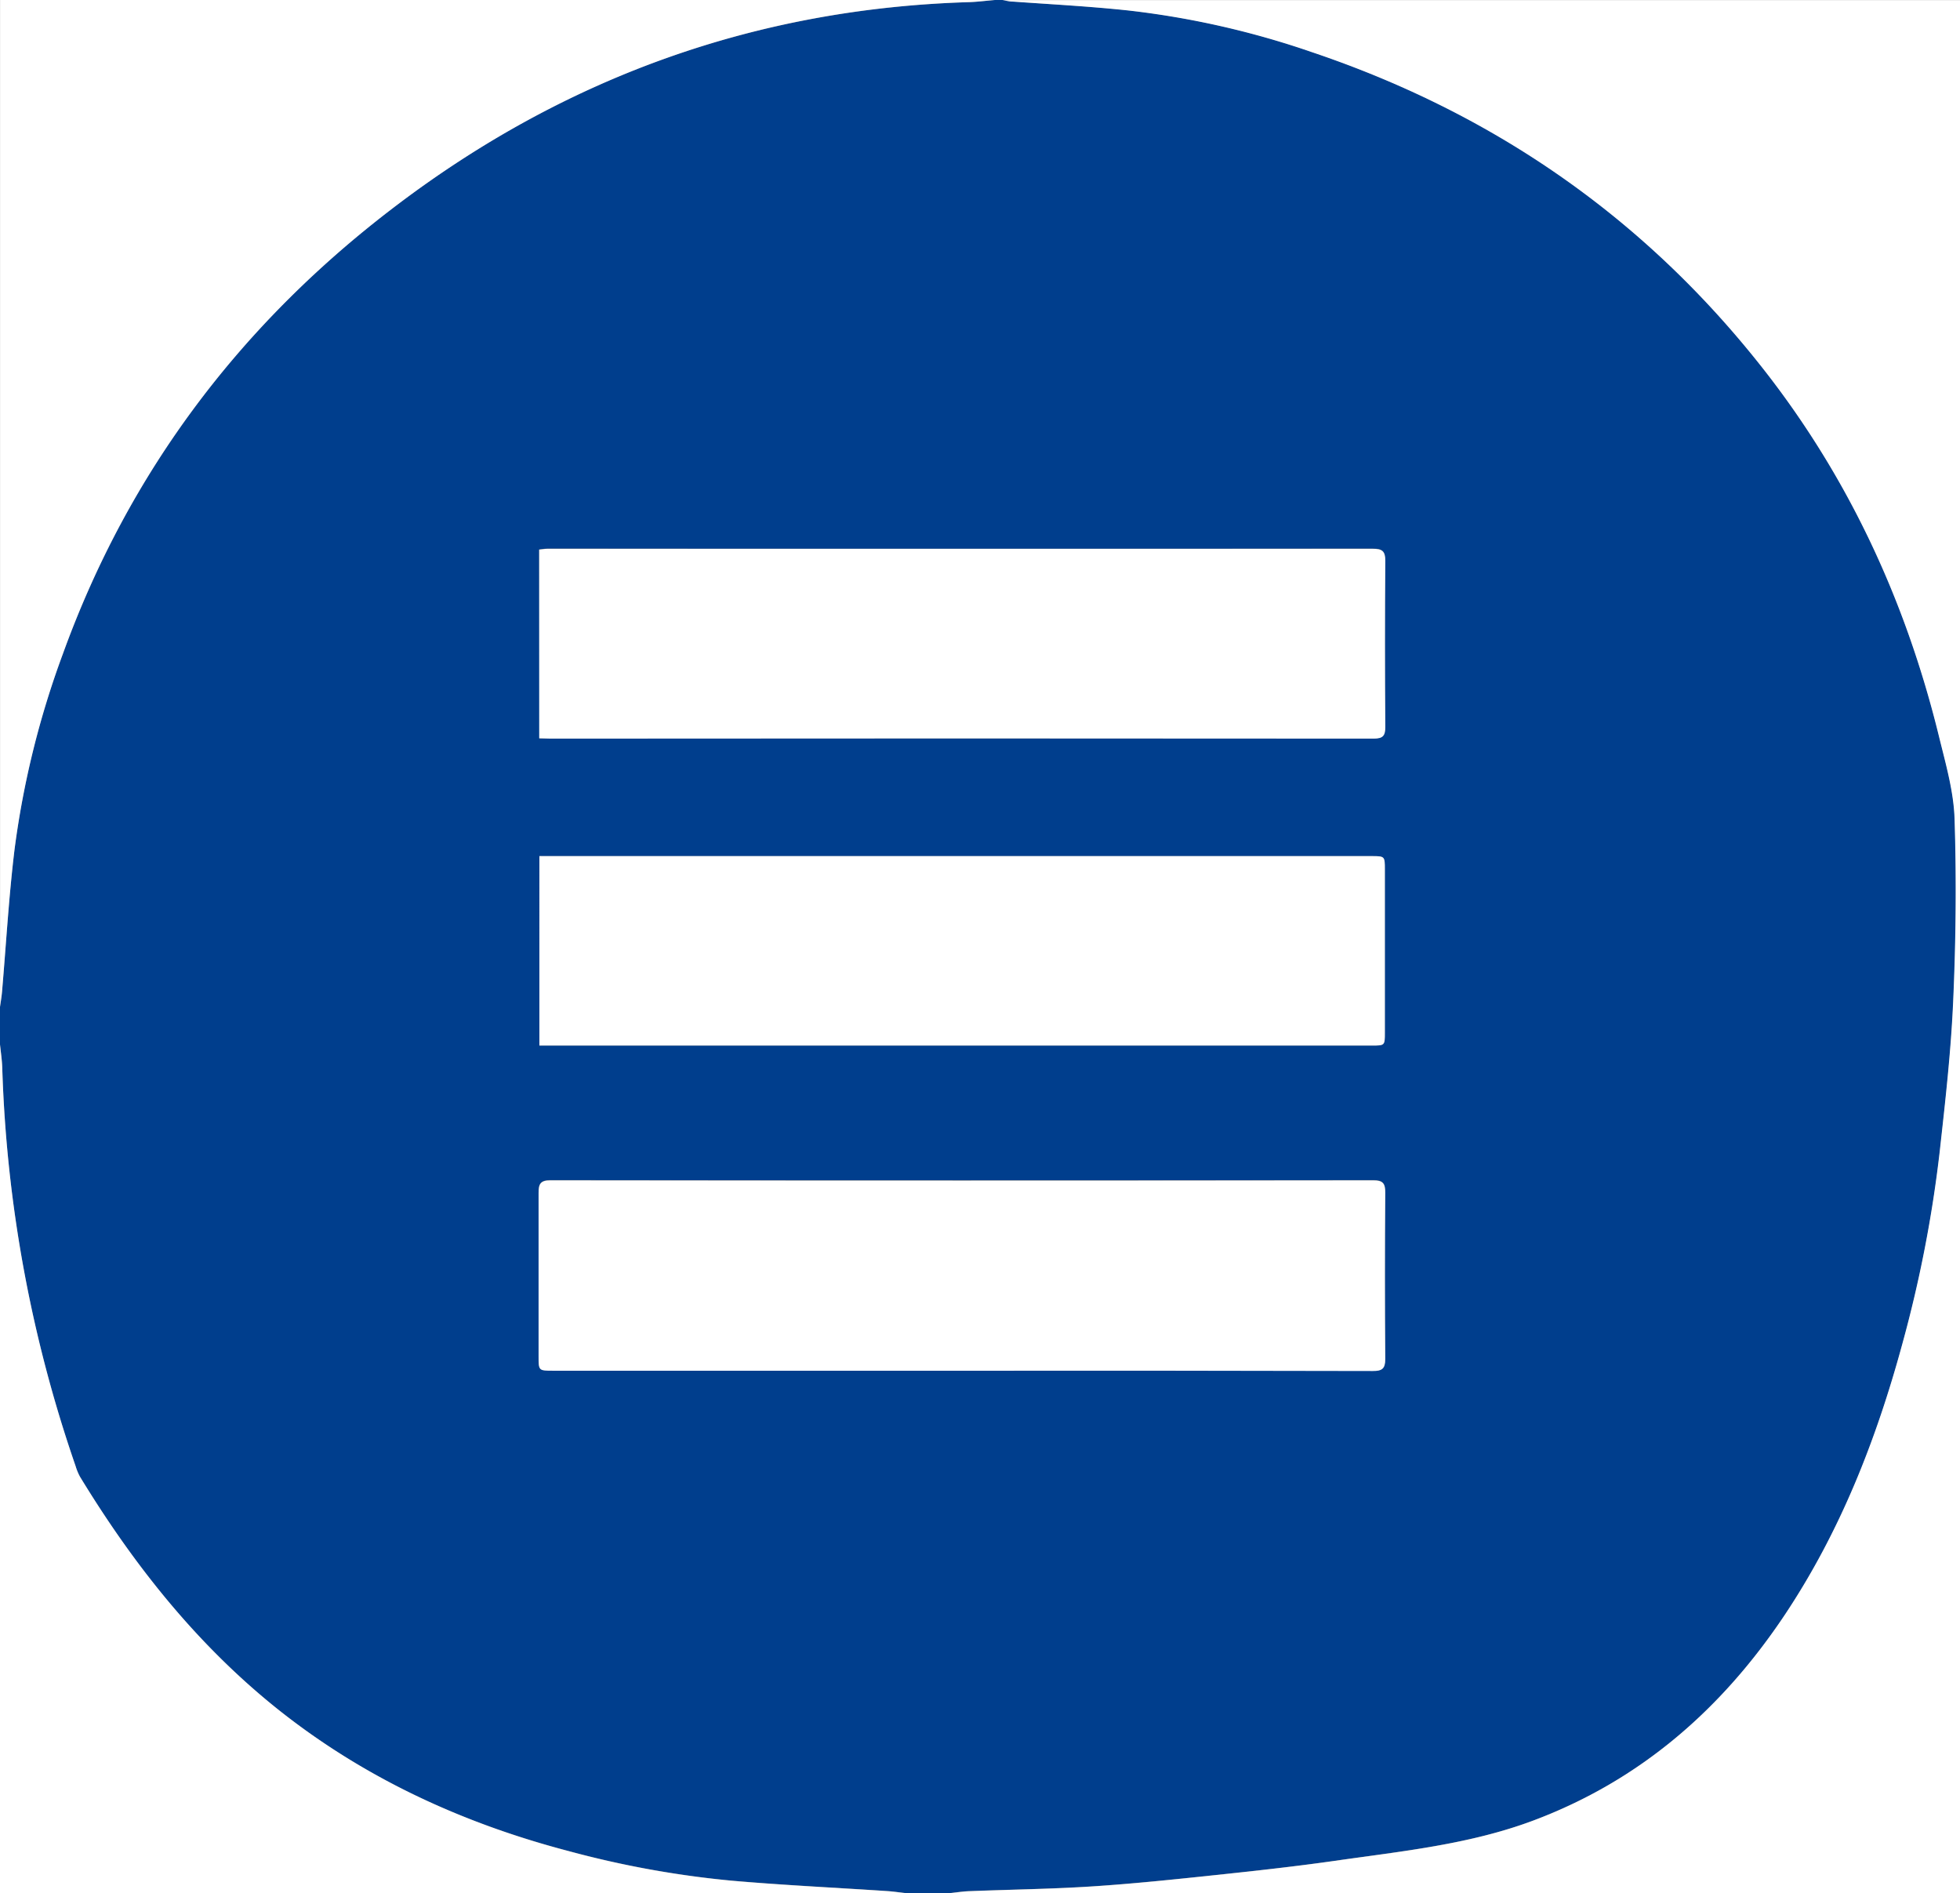
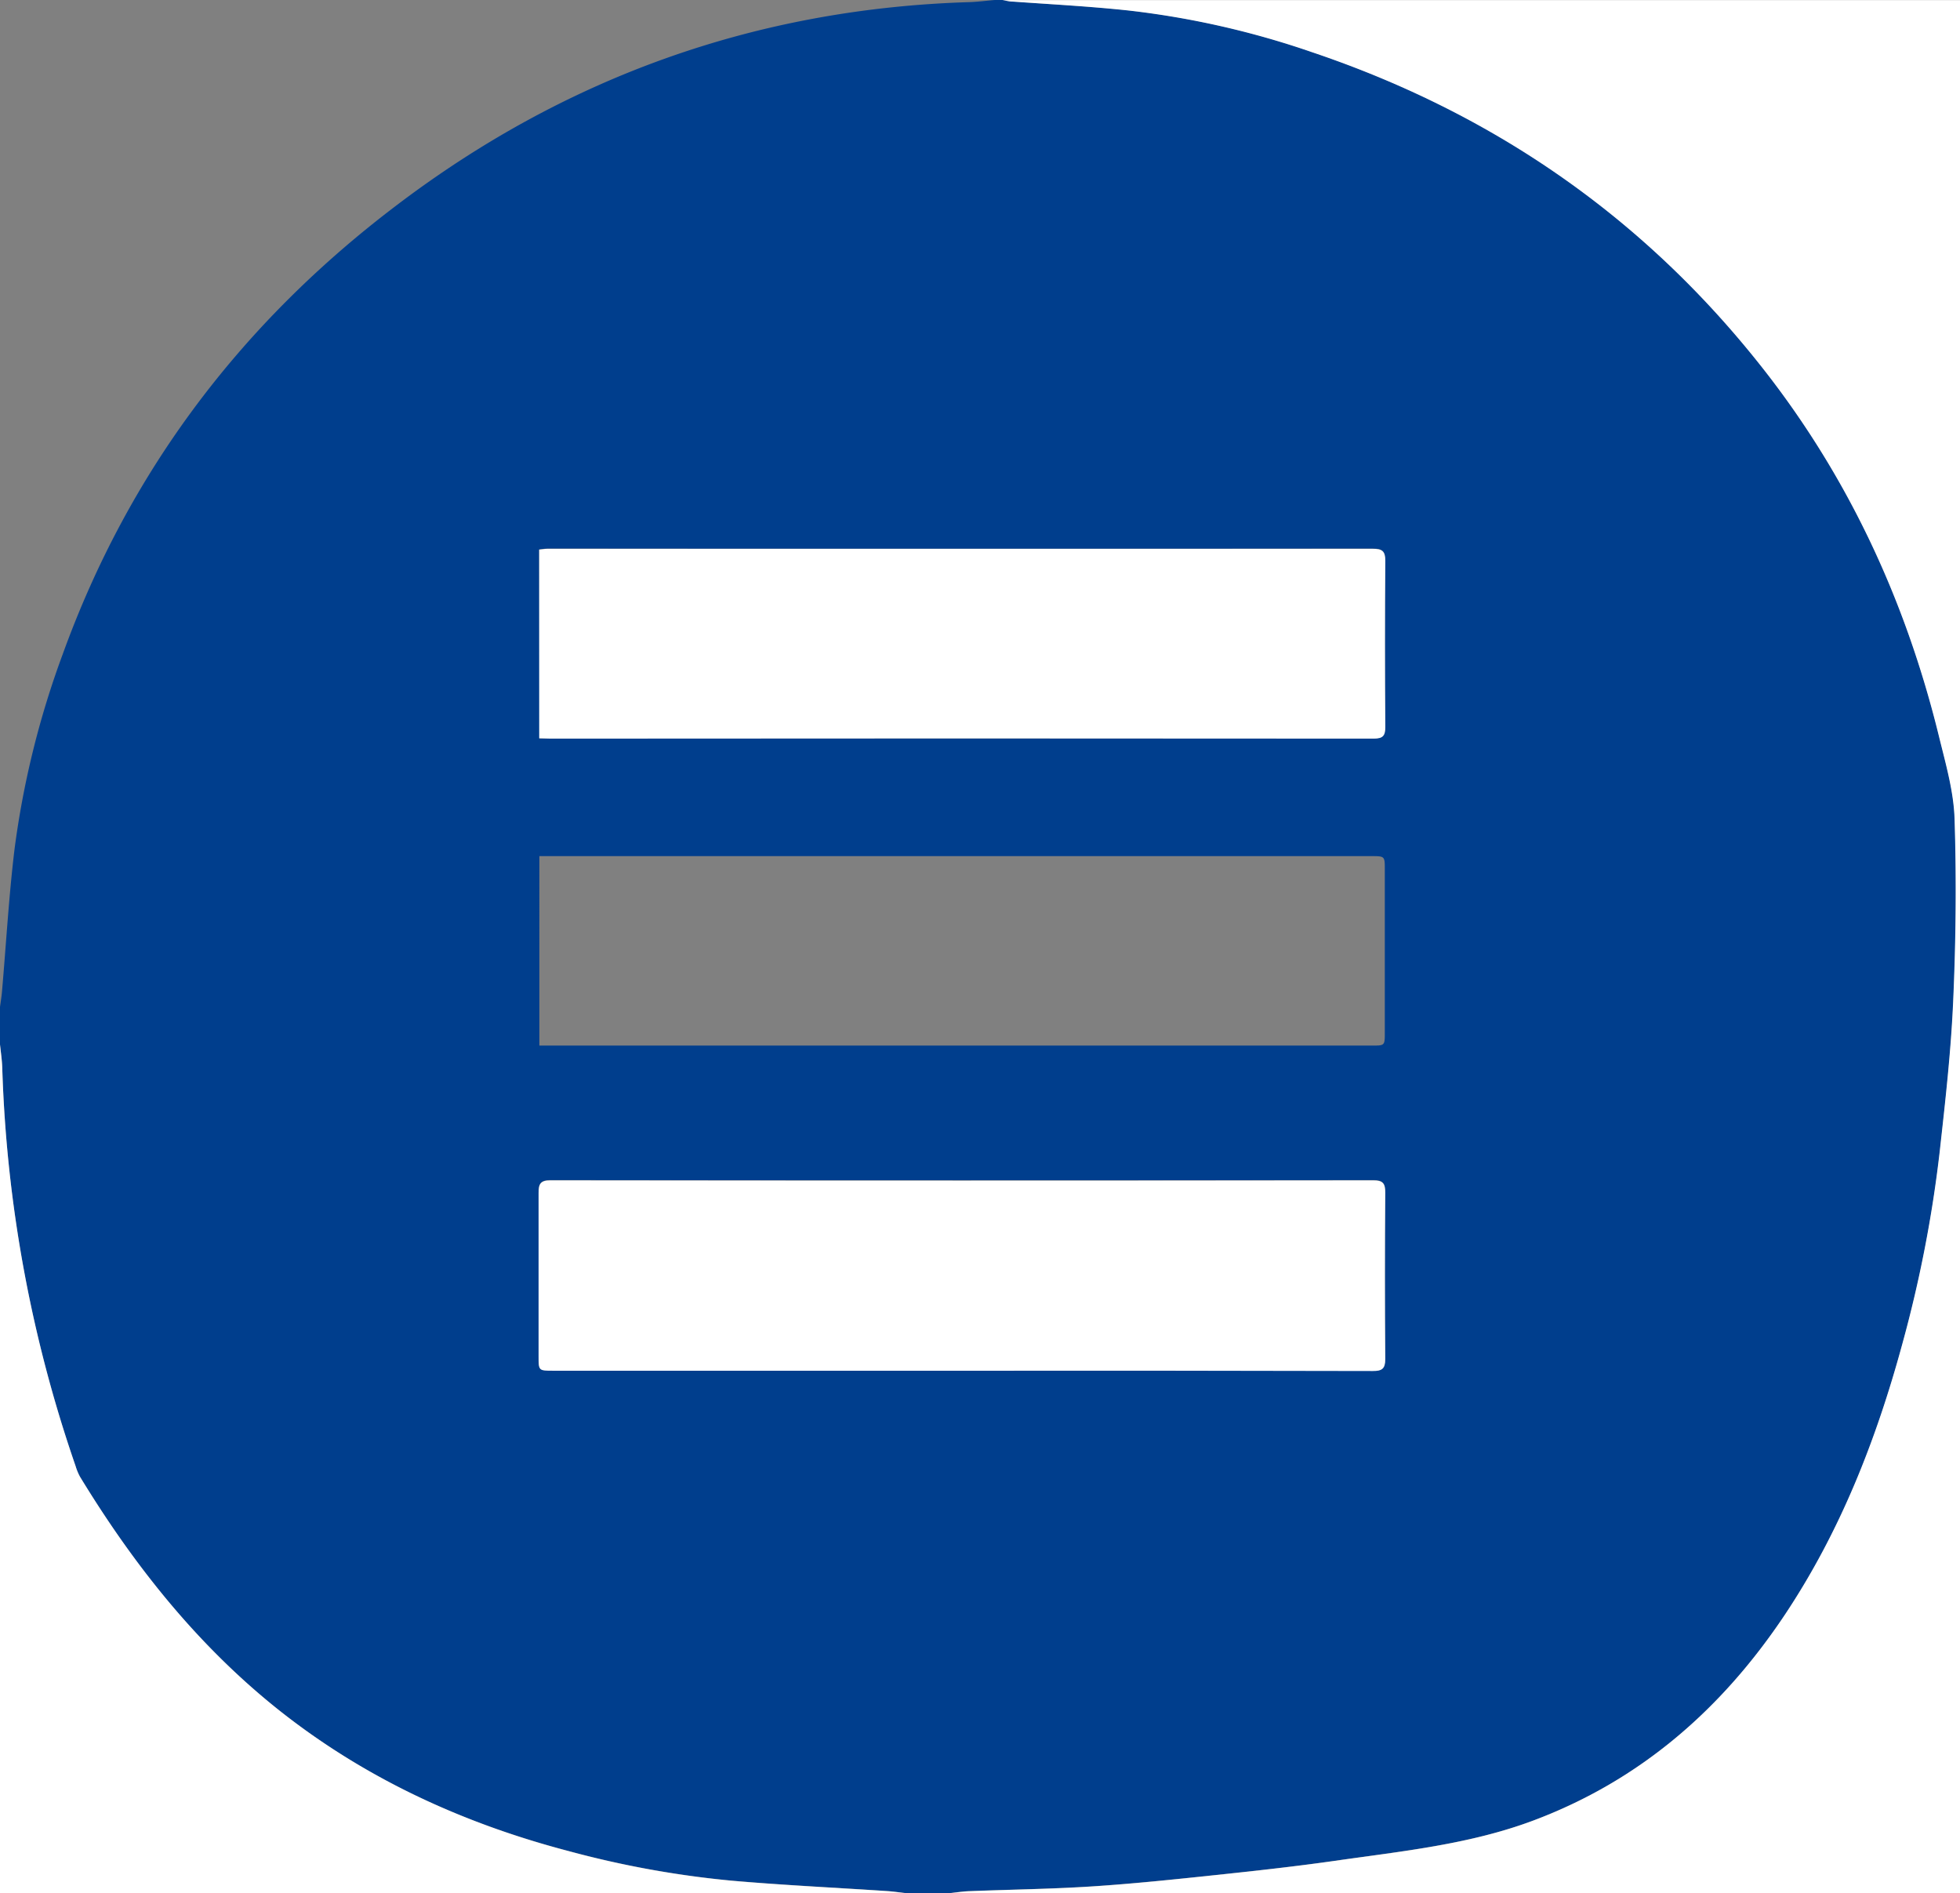
<svg xmlns="http://www.w3.org/2000/svg" id="レイヤー_1" data-name="レイヤー 1" viewBox="0 0 313.12 302.38">
  <rect x="0" y="0" width="313.12" height="302.38" fill="#808080" stroke="none" />
  <defs>
    <style>.cls-1{fill:#003e8d;}.cls-2{fill:#fff;}</style>
  </defs>
  <title>HamburgerButton</title>
  <path class="cls-1" d="M141.39,454.29v-6c.11-.82.25-1.65.32-2.48.66-7.57,1.09-15.17,2-22.71a142.66,142.66,0,0,1,7.71-31.18C162,362.69,180,339,204.68,320.3c27-20.52,57.58-31.47,91.58-32.5,1.36-.05,2.71-.23,4.07-.34h1.26c.51.08,1,.19,1.54.23,6.22.48,12.47.77,18.67,1.44a137.31,137.31,0,0,1,29.2,6.64c28.21,9.5,51.91,25.58,70.66,48.78,14.5,17.94,24.09,38.3,29.55,60.64,1.06,4.32,2.33,8.71,2.46,13.1.31,9.66.21,19.36-.22,29-.35,8.06-1.27,16.1-2.16,24.13a202.86,202.86,0,0,1-6,30.79c-4.16,15.27-9.9,29.88-18.72,43.12-10.05,15.06-23.09,26.48-40.23,32.9-10.21,3.82-21,4.89-31.64,6.42-6.38.91-12.79,1.61-19.2,2.29s-13.05,1.37-19.59,1.8-13,.5-19.55.76c-1.09,0-2.18.21-3.27.32h-6.95c-1-.11-2-.26-3-.33-8.28-.55-16.57-.94-24.83-1.66a155.12,155.12,0,0,1-26.08-4.73c-17-4.46-32.69-11.65-46.5-22.68-12.91-10.32-23-23-31.55-37.08a8.77,8.77,0,0,1-.72-1.73A214.8,214.8,0,0,1,141.75,458C141.71,456.78,141.52,455.53,141.39,454.29ZM295,506.39q32.85,0,65.7,0c1.47,0,2-.34,2-1.92q-.11-13.26,0-26.53c0-1.51-.39-2-1.93-2q-65.72.06-131.42,0c-1.59,0-1.92.54-1.91,2,0,8.69,0,17.37,0,26.06,0,2.34,0,2.34,2.3,2.34Zm-67.44-101h1.74q65.78,0,131.55,0c1.48,0,1.85-.46,1.84-1.88q-.09-13.26,0-26.53c0-1.55-.49-1.9-2-1.9q-65.94.06-131.87,0c-.4,0-.8.08-1.3.13Zm0,49.07h133c2.05,0,2.06,0,2.06-2.07V426.33c0-2.12,0-2.13-2.16-2.13H227.56Z" transform="translate(-141.39 -287.46)" />
  <path class="cls-2" d="M293.06,589.84c1.09-.11,2.18-.28,3.27-.32,6.52-.26,13.05-.34,19.55-.76s13.07-1.11,19.59-1.8,12.82-1.38,19.2-2.29c10.67-1.53,21.43-2.6,31.64-6.42,17.14-6.42,30.18-17.84,40.23-32.9,8.82-13.24,14.56-27.85,18.72-43.12a202.86,202.86,0,0,0,6-30.79c.89-8,1.81-16.07,2.16-24.13.43-9.66.53-19.36.22-29-.13-4.39-1.4-8.78-2.46-13.1-5.46-22.34-15-42.7-29.55-60.64-18.75-23.2-42.45-39.28-70.66-48.78a137.31,137.31,0,0,0-29.2-6.64c-6.2-.67-12.45-1-18.67-1.44-.52,0-1-.15-1.54-.23H454.52V589.84Z" transform="translate(-141.39 -287.46)" />
-   <path class="cls-2" d="M300.33,287.46c-1.36.11-2.71.29-4.07.34-34,1-64.54,12-91.58,32.5C180,339,162,362.69,151.43,391.91a142.66,142.66,0,0,0-7.71,31.18c-.92,7.54-1.35,15.14-2,22.71-.07.83-.21,1.66-.32,2.48V287.46Z" transform="translate(-141.39 -287.46)" />
  <path class="cls-2" d="M141.39,454.29c.13,1.24.32,2.49.36,3.74a214.8,214.8,0,0,0,11.72,63.6,8.77,8.77,0,0,0,.72,1.73c8.54,14,18.64,26.76,31.55,37.08,13.81,11,29.49,18.22,46.5,22.68a155.12,155.12,0,0,0,26.08,4.73c8.26.72,16.55,1.11,24.83,1.66,1,.07,2,.22,3,.33H141.39Z" transform="translate(-141.39 -287.46)" />
  <path class="cls-2" d="M295,506.39H229.73c-2.3,0-2.3,0-2.3-2.34,0-8.69,0-17.37,0-26.06,0-1.45.32-2,1.91-2q65.71.08,131.42,0c1.54,0,1.94.45,1.93,2q-.11,13.26,0,26.53c0,1.58-.52,1.92-2,1.92Q327.82,506.36,295,506.39Z" transform="translate(-141.39 -287.46)" />
  <path class="cls-2" d="M227.53,405.38V375.25c.5-.05.9-.13,1.3-.13q65.94,0,131.87,0c1.47,0,2,.35,2,1.9q-.11,13.28,0,26.53c0,1.42-.36,1.88-1.84,1.88q-65.77-.06-131.55,0Z" transform="translate(-141.39 -287.46)" />
-   <path class="cls-2" d="M227.56,454.45V424.2H360.47c2.15,0,2.16,0,2.16,2.13v26.05c0,2.06,0,2.07-2.06,2.07h-133Z" transform="translate(-141.39 -287.46)" />
</svg>